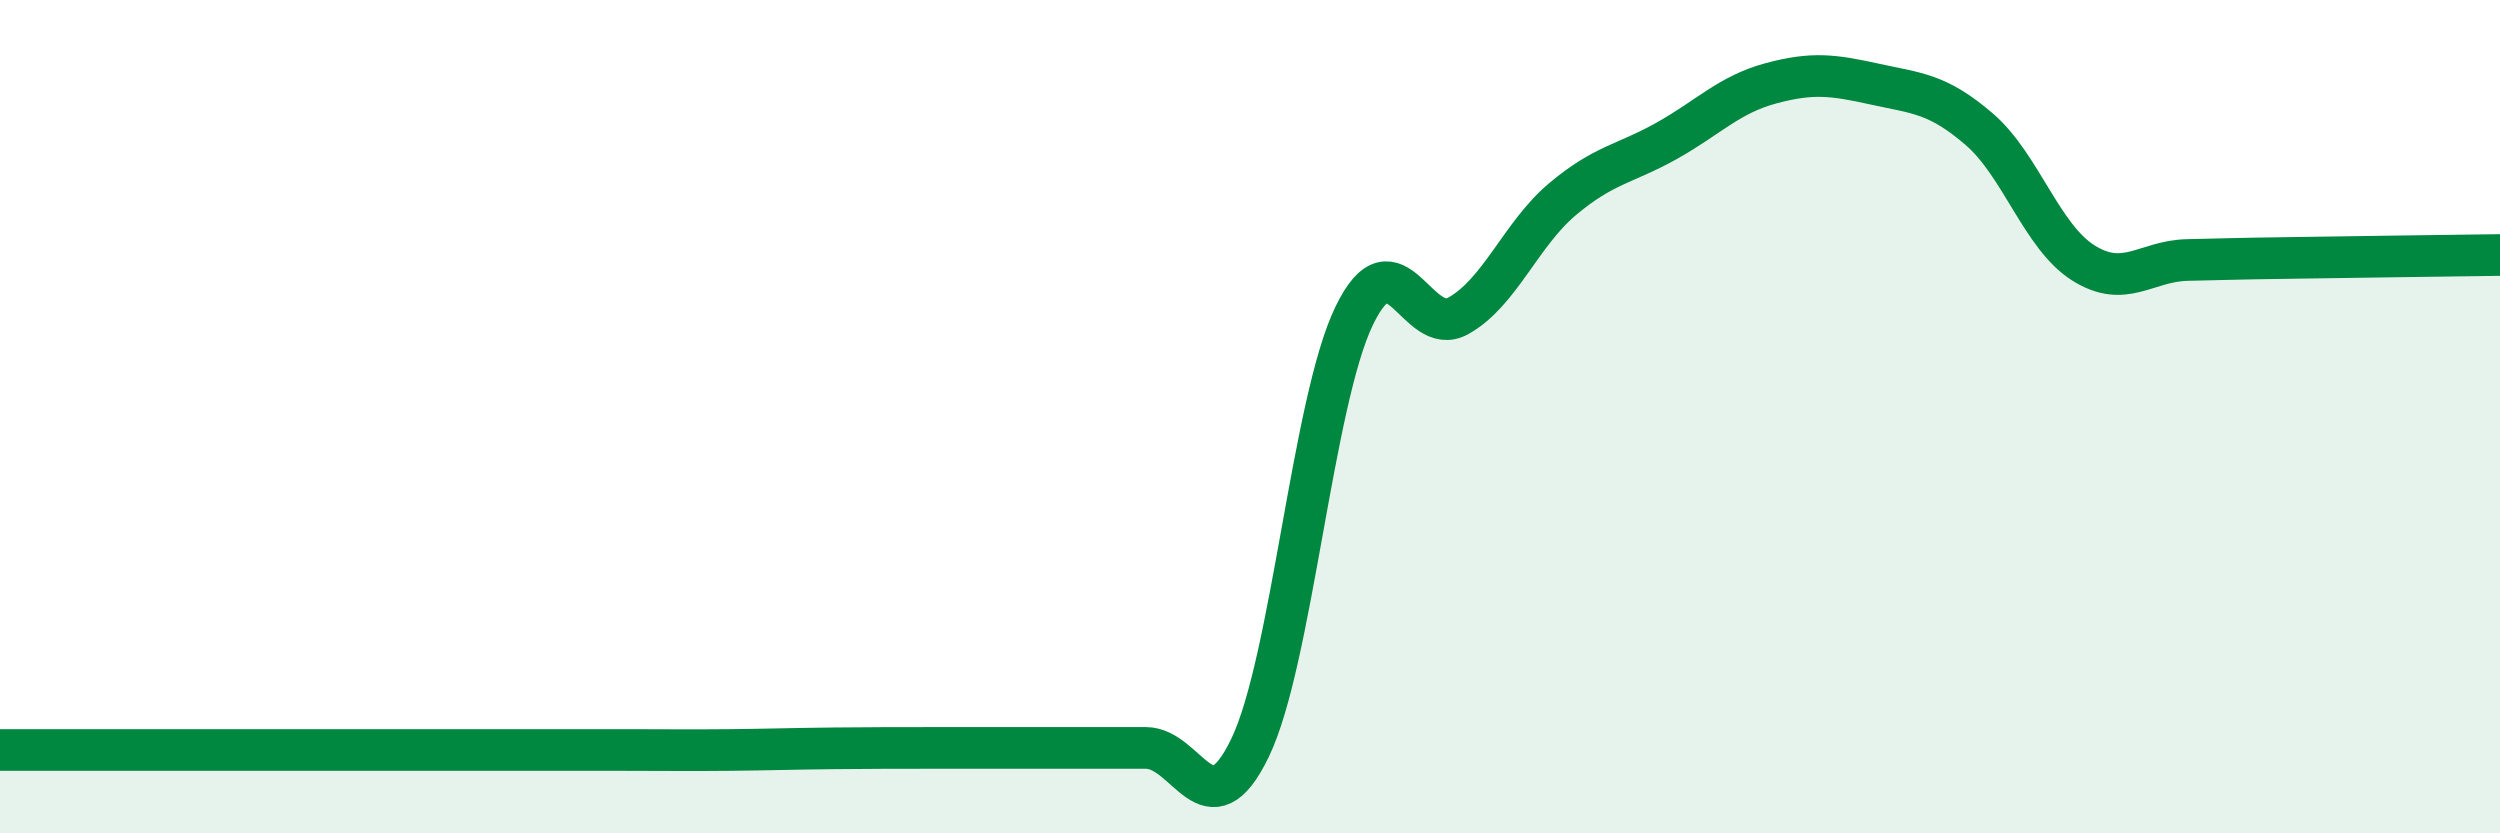
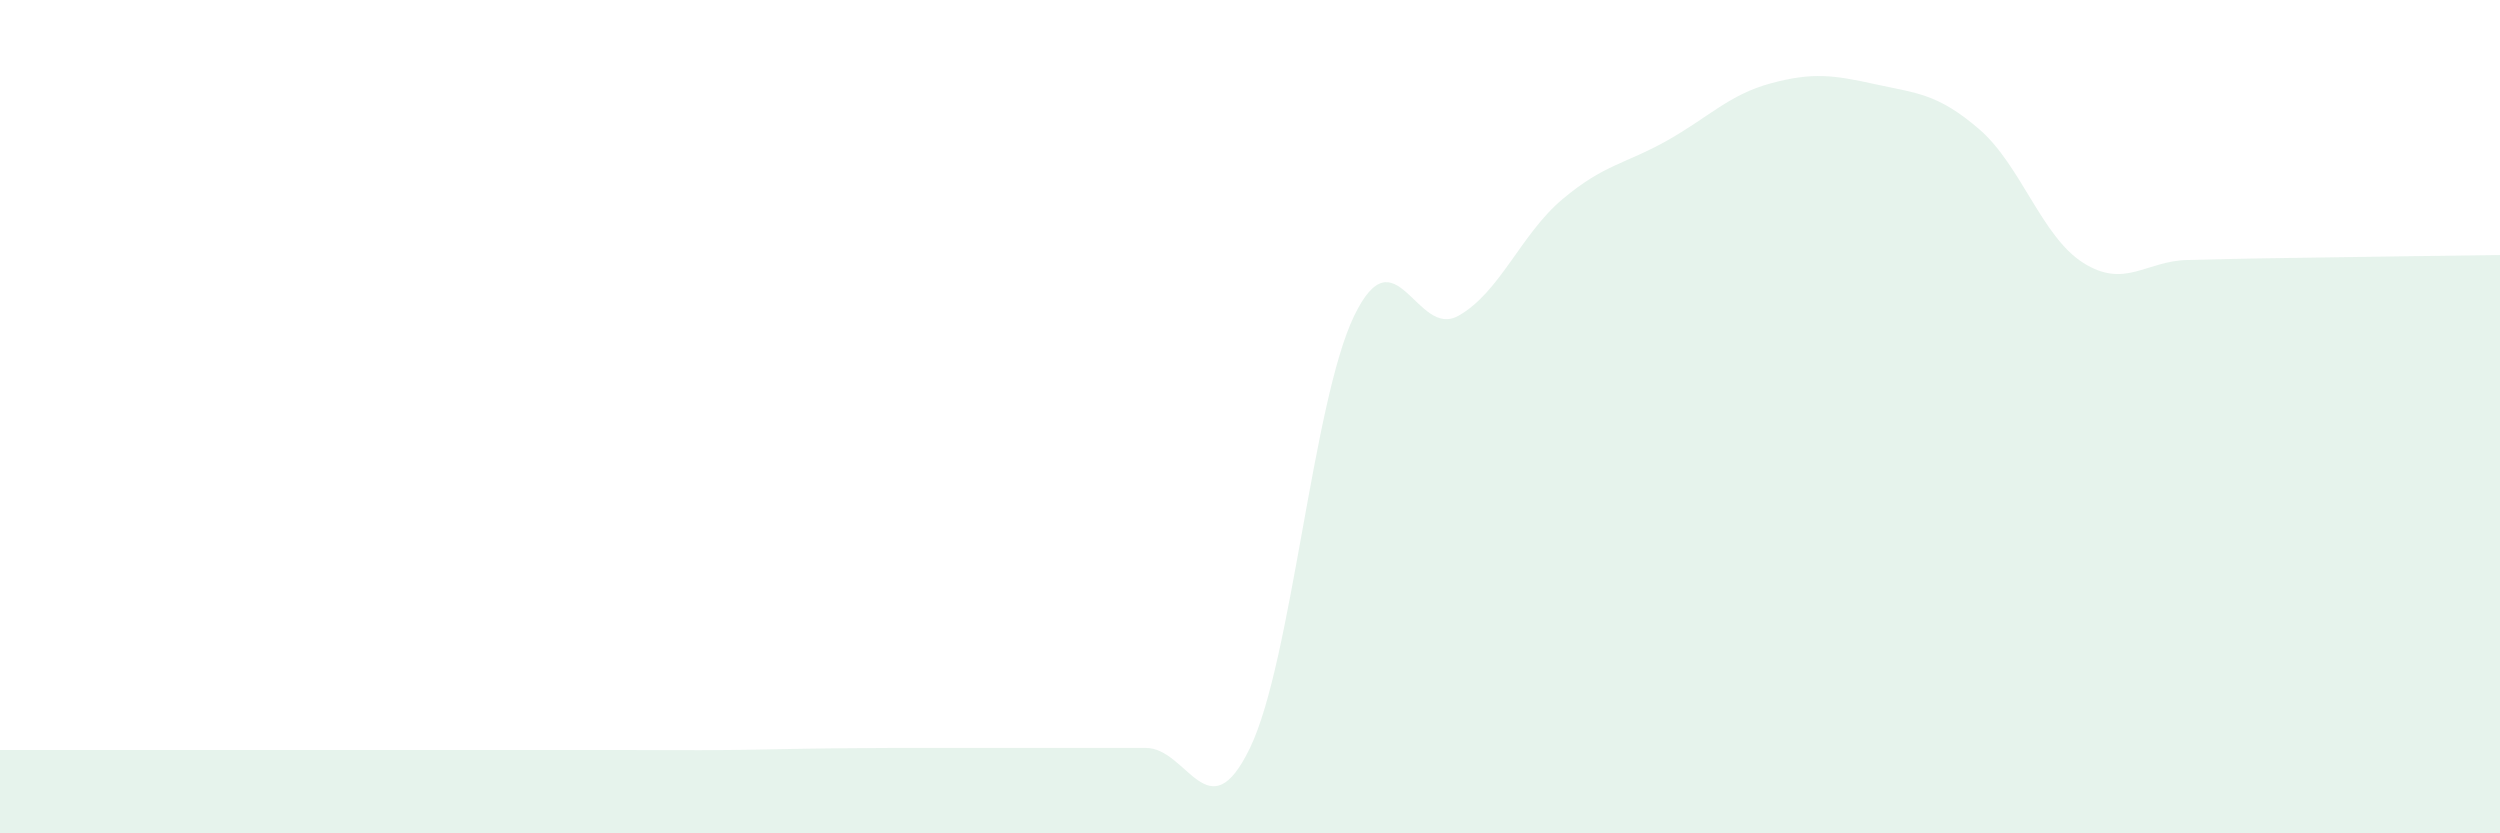
<svg xmlns="http://www.w3.org/2000/svg" width="60" height="20" viewBox="0 0 60 20">
  <path d="M 0,18 C 0.5,18 1.5,18 2.5,18 C 3.5,18 4,18 5,18 C 6,18 6.5,18 7.5,18 C 8.5,18 9,18 10,18 C 11,18 11.5,18 12.5,18 C 13.5,18 14,18 15,18 C 16,18 16.5,18.01 17.5,18 C 18.5,17.99 19,17.97 20,17.96 C 21,17.95 21.5,17.95 22.5,17.95 C 23.5,17.95 24,17.95 25,17.95 C 26,17.95 26.5,17.95 27.5,17.95 C 28.5,17.95 29,20.02 30,17.95 C 31,15.88 31.5,9.65 32.5,7.58 C 33.5,5.51 34,8.14 35,7.58 C 36,7.02 36.5,5.62 37.5,4.78 C 38.5,3.94 39,3.94 40,3.38 C 41,2.82 41.5,2.27 42.5,2 C 43.5,1.73 44,1.8 45,2.02 C 46,2.24 46.5,2.24 47.5,3.1 C 48.5,3.96 49,5.68 50,6.31 C 51,6.94 51.5,6.26 52.5,6.24 C 53.5,6.22 53.5,6.21 55,6.19 C 56.5,6.17 59,6.13 60,6.12L60 20L0 20Z" fill="#008740" opacity="0.1" stroke-linecap="round" stroke-linejoin="round" />
-   <path d="M 0,18 C 0.5,18 1.5,18 2.5,18 C 3.5,18 4,18 5,18 C 6,18 6.5,18 7.5,18 C 8.5,18 9,18 10,18 C 11,18 11.5,18 12.5,18 C 13.5,18 14,18 15,18 C 16,18 16.5,18.01 17.5,18 C 18.5,17.99 19,17.97 20,17.96 C 21,17.95 21.5,17.95 22.5,17.95 C 23.5,17.95 24,17.95 25,17.95 C 26,17.95 26.5,17.95 27.5,17.95 C 28.5,17.95 29,20.02 30,17.95 C 31,15.88 31.5,9.65 32.5,7.58 C 33.5,5.51 34,8.14 35,7.58 C 36,7.02 36.5,5.62 37.5,4.78 C 38.5,3.94 39,3.94 40,3.38 C 41,2.82 41.5,2.27 42.5,2 C 43.5,1.73 44,1.8 45,2.02 C 46,2.24 46.5,2.24 47.5,3.1 C 48.5,3.96 49,5.68 50,6.31 C 51,6.94 51.5,6.26 52.5,6.24 C 53.5,6.22 53.5,6.21 55,6.19 C 56.5,6.17 59,6.13 60,6.12" stroke="#008740" stroke-width="1" fill="none" stroke-linecap="round" stroke-linejoin="round" />
</svg>